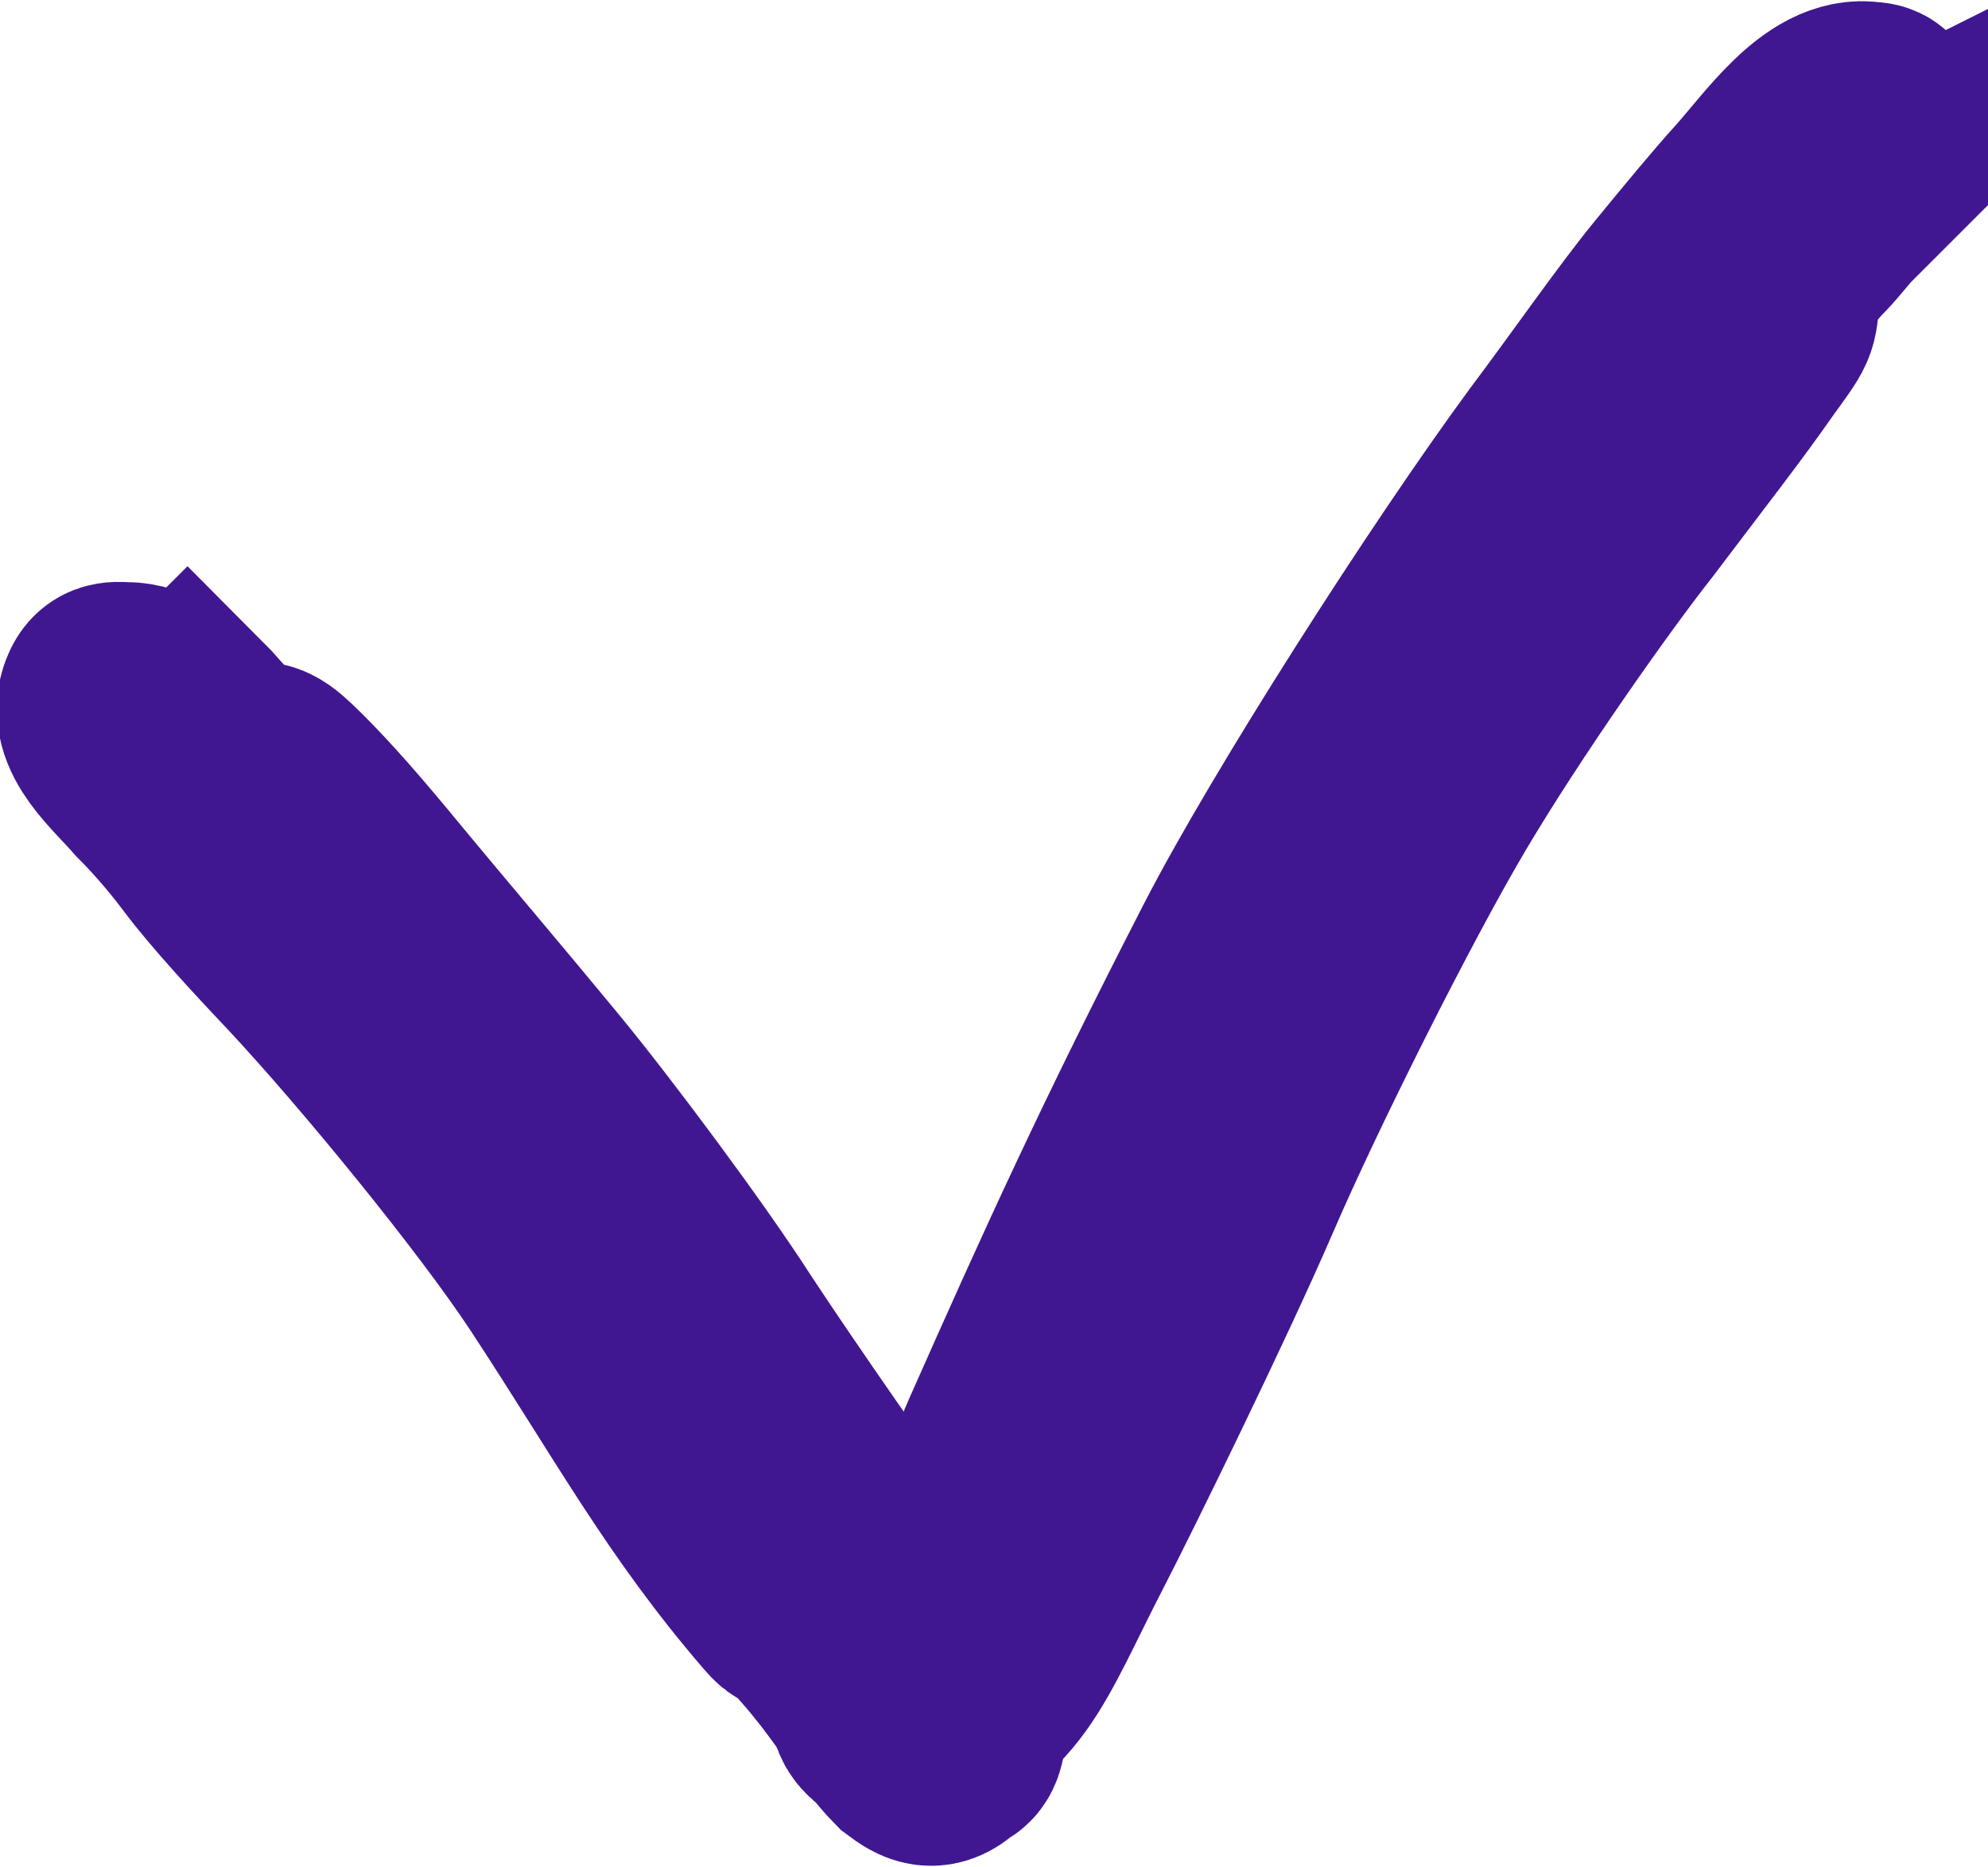
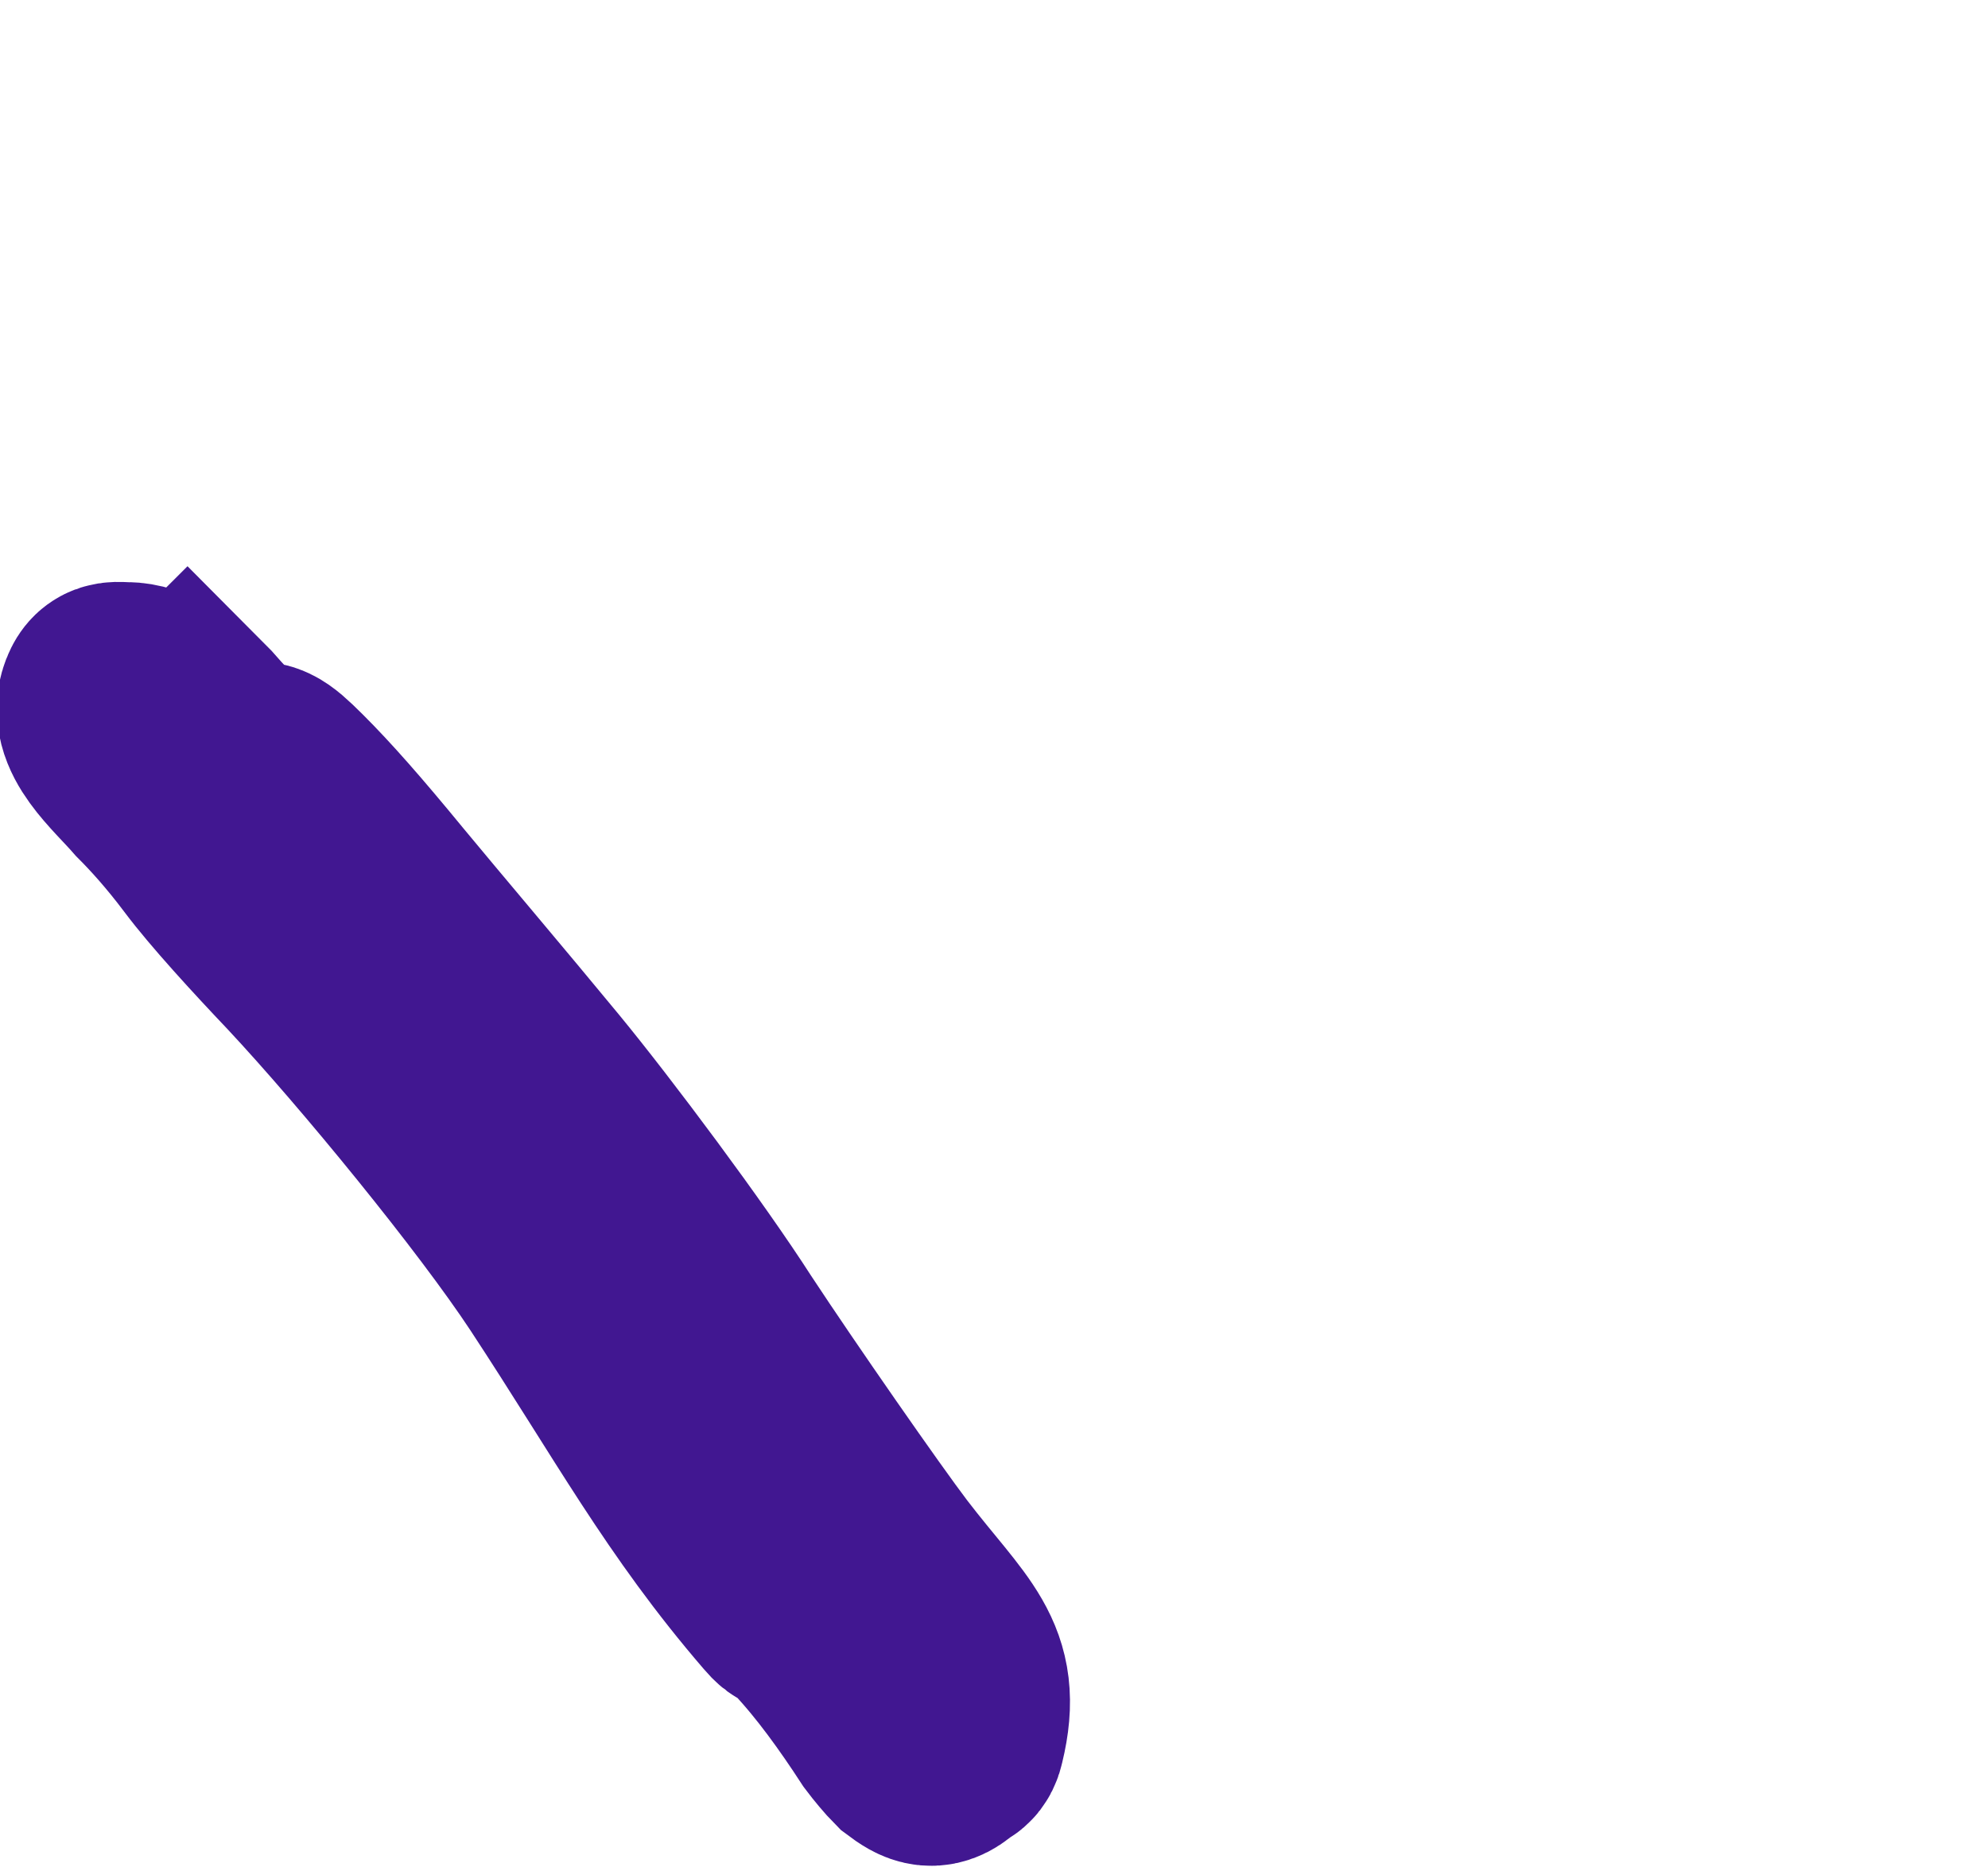
<svg xmlns="http://www.w3.org/2000/svg" id="Layer_1" version="1.1" viewBox="0 0 110.3 103.6">
  <defs>
    <style> .st0 { fill: #452e8a; stroke: #411791; stroke-miterlimit: 10; stroke-width: 12px; } </style>
  </defs>
  <path class="st0" d="M10.4,39.9c.2.2.7.8,1,1.1s.6.8.9,1c.6.6.5.4,1.4.6s.8-.1,2.2,1.3c1.4,1.4,2.9,3.1,5.2,5.9,1.9,2.3,5.8,6.9,8.6,10.3,2.8,3.4,7.8,10.1,10.3,14,2.5,3.8,7.3,10.7,8.9,12.8,3.3,4.3,5.2,5.4,4.2,9.5-.1.5-.3.5-.5.6-.8.8-1.2.6-2,0-.3-.3-.8-.9-1.1-1.3-1.3-2-2.8-4.1-4.4-5.8-.5-.5-.5-.4-.9-.8-.4-.4,0,.3-.6-.4-5-5.8-7.7-10.9-12.5-18.2-3.1-4.7-9.8-12.9-14.1-17.5-1.9-2-4.1-4.4-5.3-6s-2.3-2.8-3.1-3.6c-1.3-1.5-3.4-3.2-2.6-4.8.2-.4.5-.3,1-.3,1.1,0,2.3.8,3.3,1.7Z" />
-   <path class="st0" d="M101.7,11.5c-.3.3-1,1.2-1.4,1.6-.4.4-1,1.1-1.3,1.5-.7.9-.5.6-.7,1.9-.2,1.3.1.9-1.5,3.1-1.6,2.3-3.4,4.6-6.5,8.7-2.6,3.3-7.6,10.4-10.8,15.8s-8.5,16-11,21.8c-2.5,5.8-7.7,16.4-9.3,19.5-3.2,6.2-4,9.4-9,10.4-.7.1-.5-.1-.8-.2-1.1-.6-.7-1.4-.3-2.5.2-.5.8-1.4,1.2-2,1.9-2.6,3.7-5.8,4.9-8.6.4-.9.3-.8.5-1.5.3-.8-.3.2.2-.9,4.3-9.7,7.3-16.3,12.9-27.2,3.6-7,12.3-20.6,17.6-27.8,2.4-3.2,4.9-6.8,6.7-9,1.8-2.2,3.3-4,4.3-5.1,1.8-2,4-5.3,6.3-4.9.6,0,.3.4.3,1.1,0,1.4-1.4,3.2-2.5,4.4Z" />
</svg>